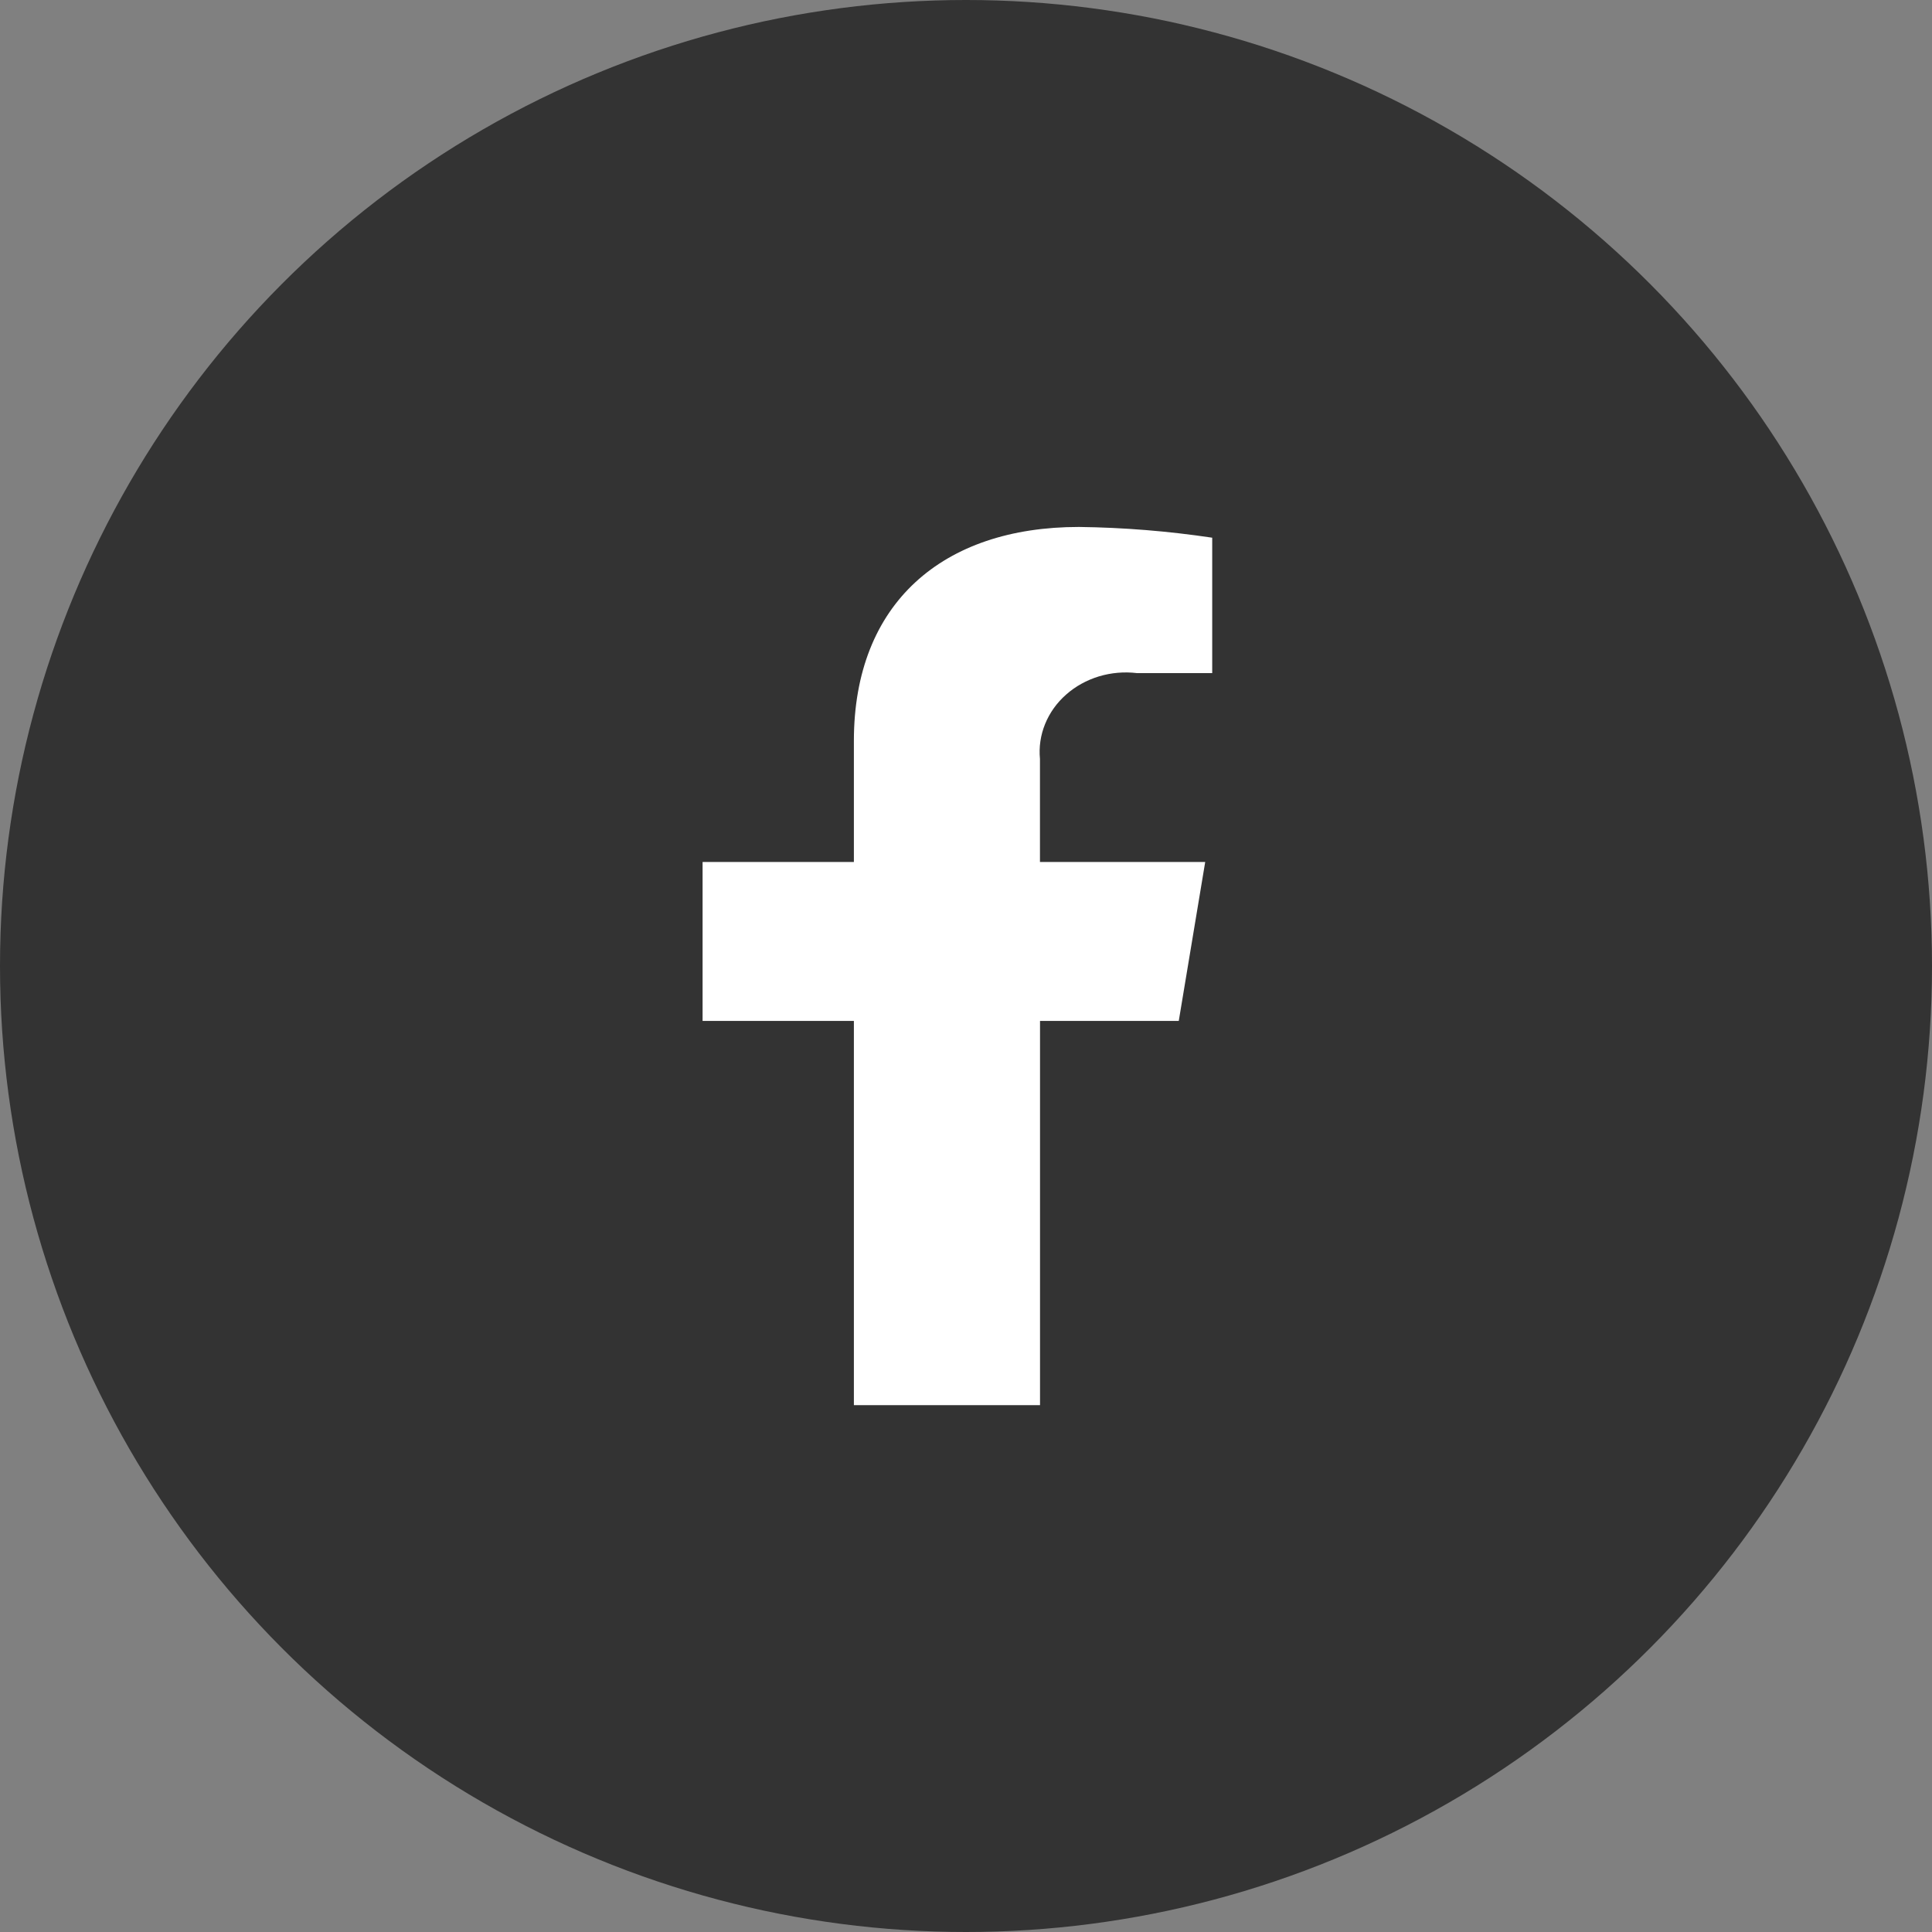
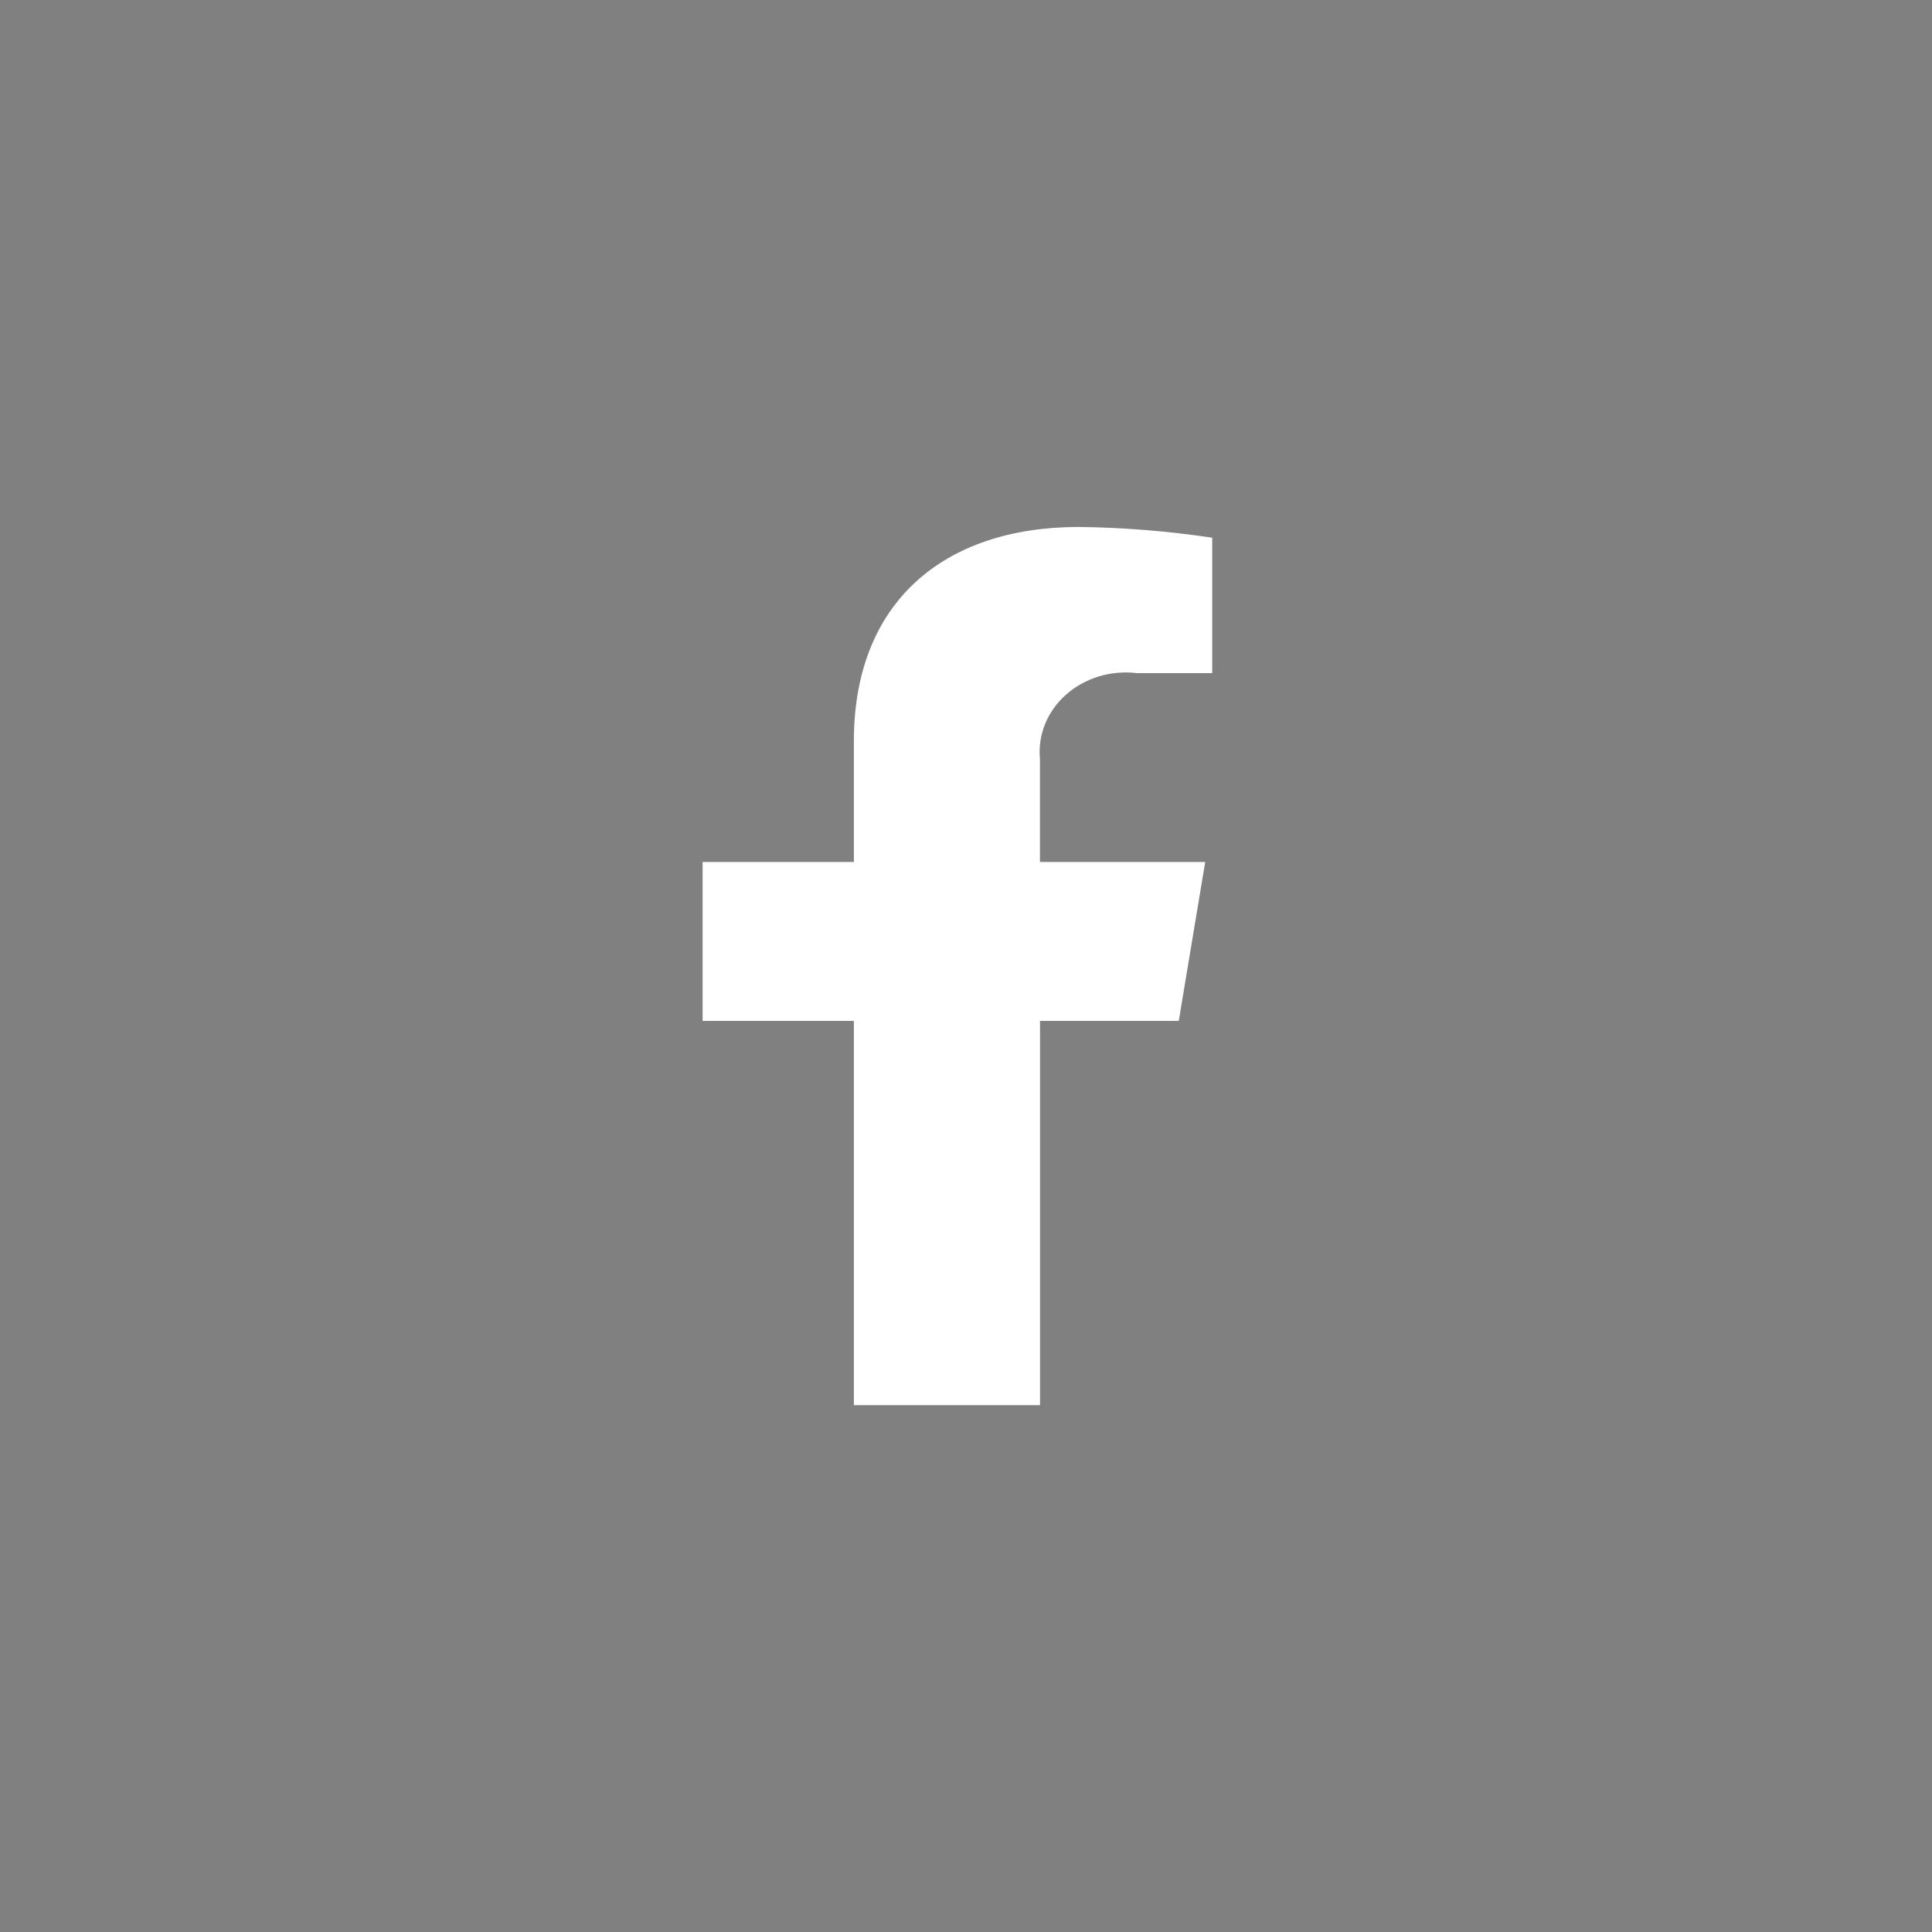
<svg xmlns="http://www.w3.org/2000/svg" fill="none" height="32" viewBox="0 0 32 32" width="32">
  <rect x="0" y="0" width="32" height="32" fill="#808080" stroke="none" />
-   <circle cx="16" cy="16" fill="#333" r="16" />
  <path d="m19.524 16.91.438-2.633h-2.737v-1.706c-.019-.197.01-.395.085-.579.075-.185.194-.352.349-.488.154-.137.34-.239.543-.301.203-.061.419-.08.631-.054h1.245v-2.243c-.73-.109-1.468-.169-2.208-.178-2.254 0-3.727 1.261-3.727 3.543v2.006h-2.506v2.633h2.506v6.364h3.083v-6.364z" fill="#fff" />
</svg>